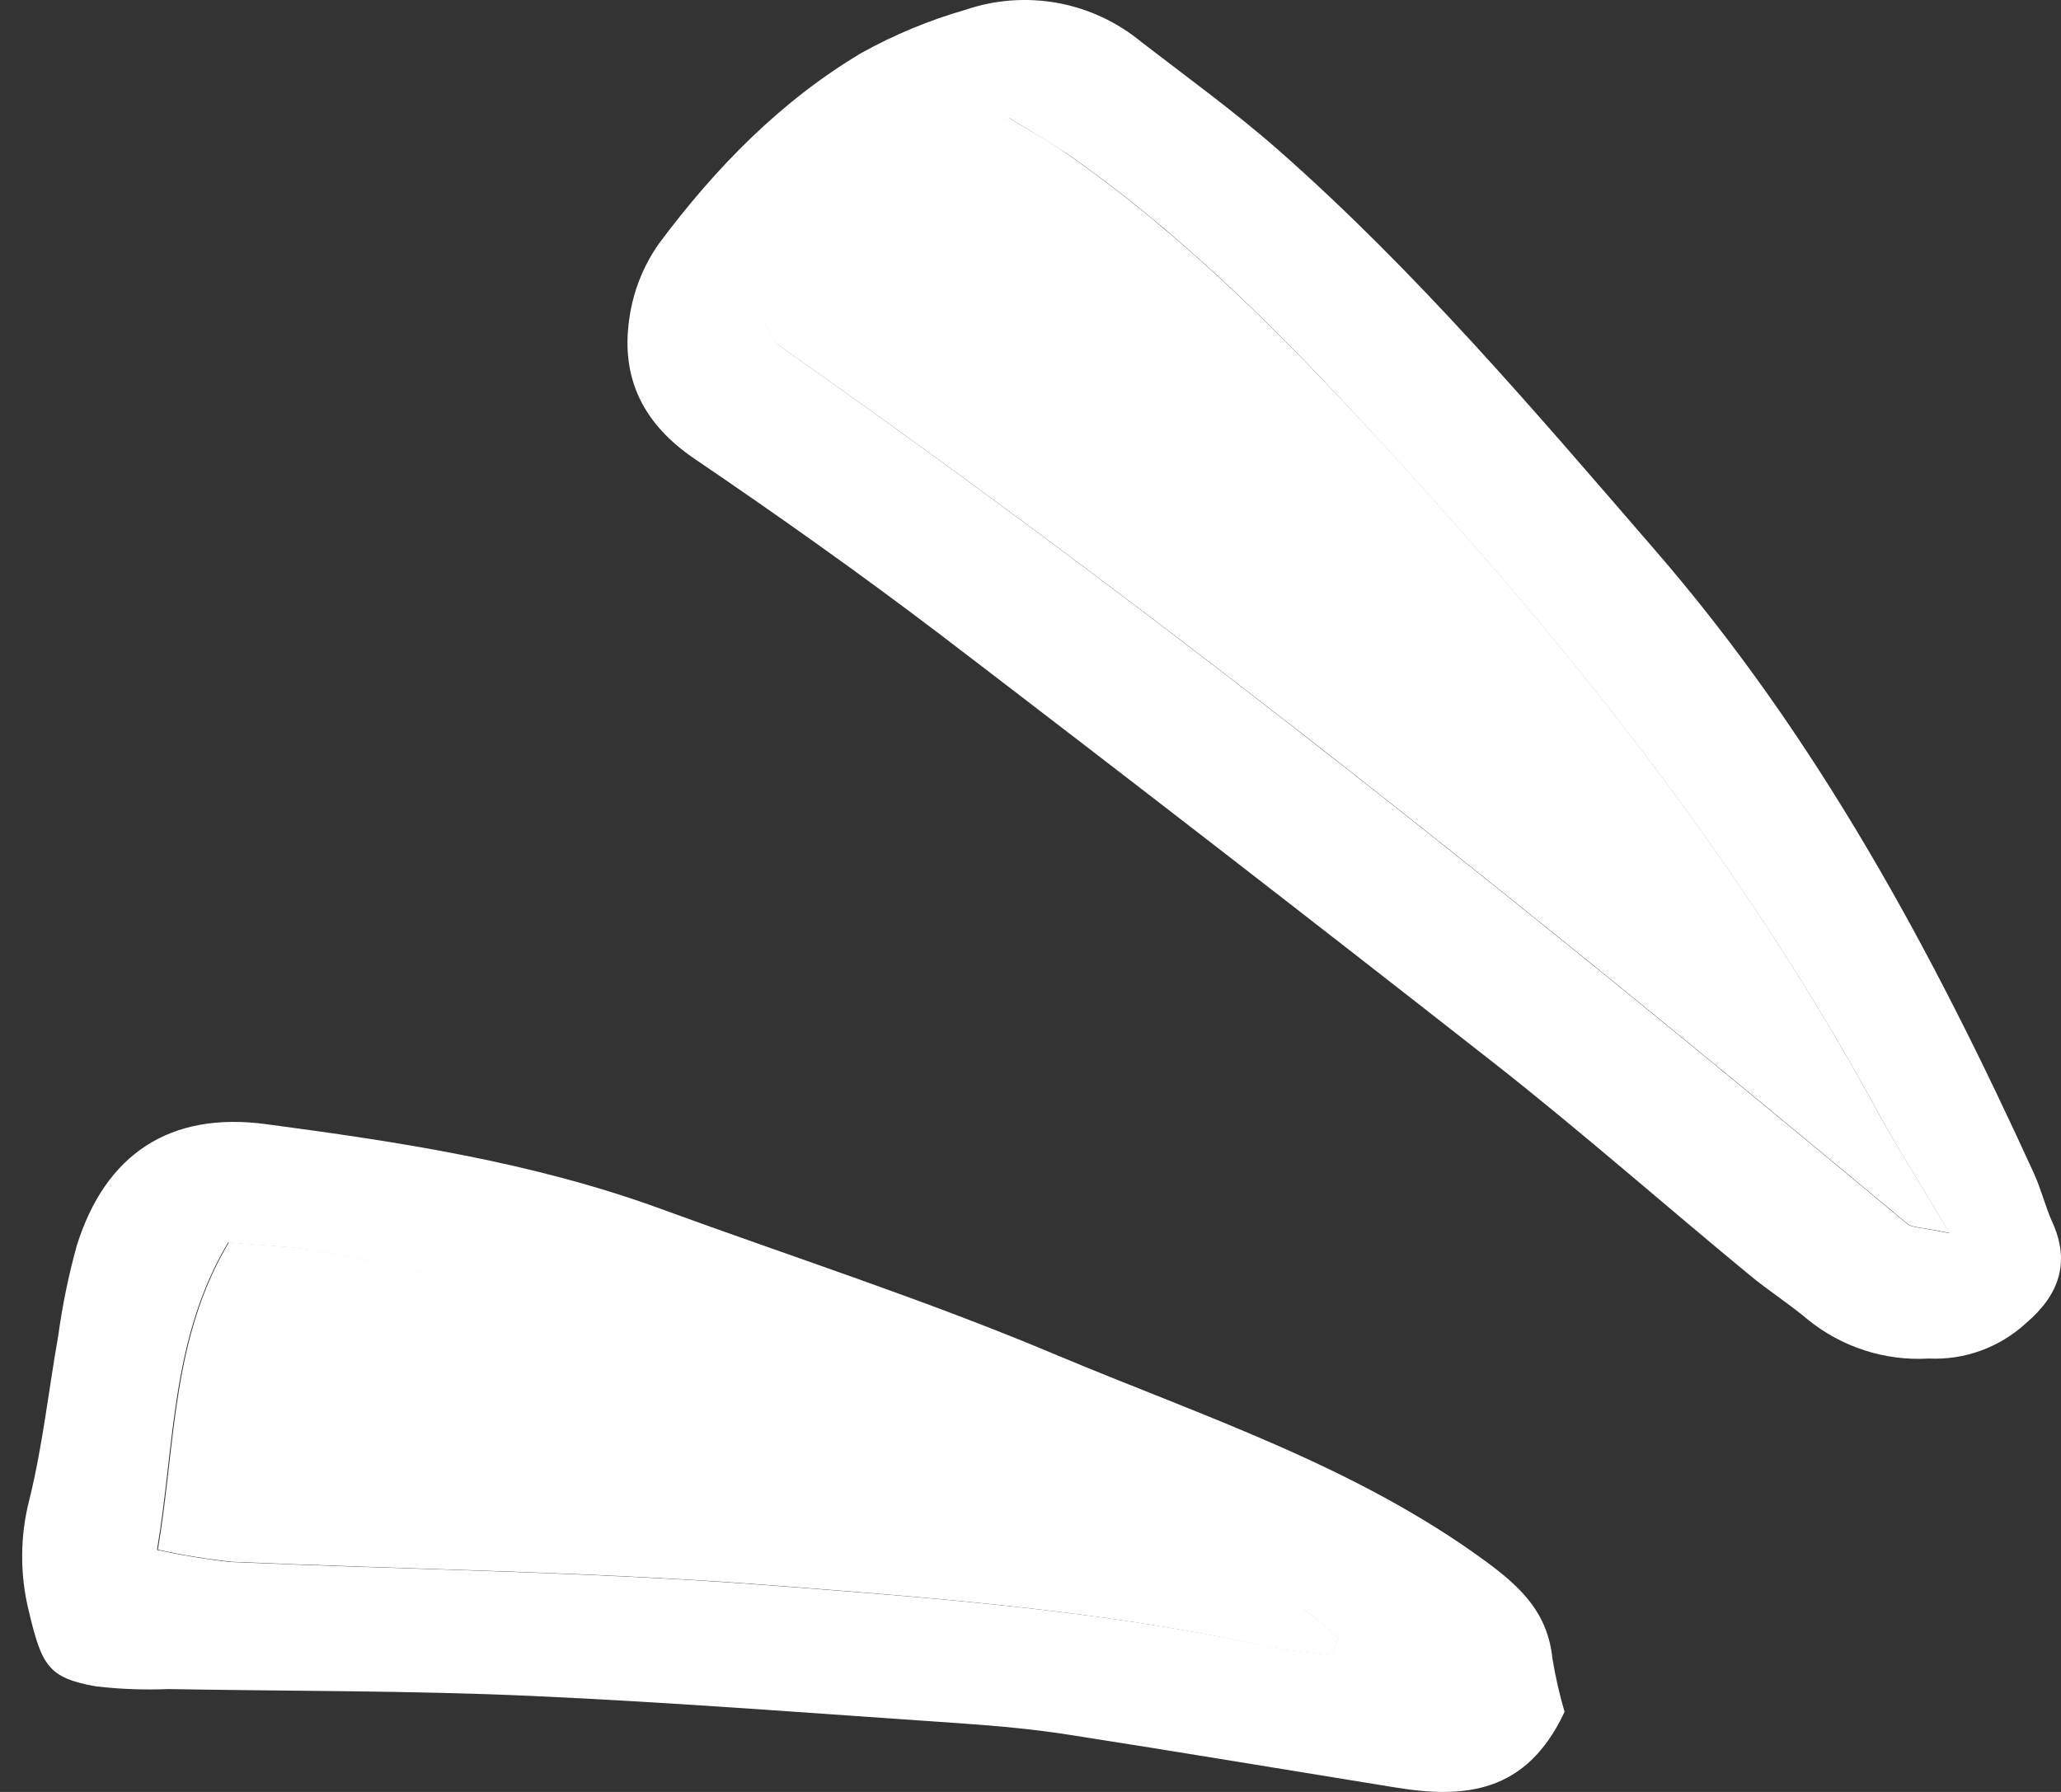
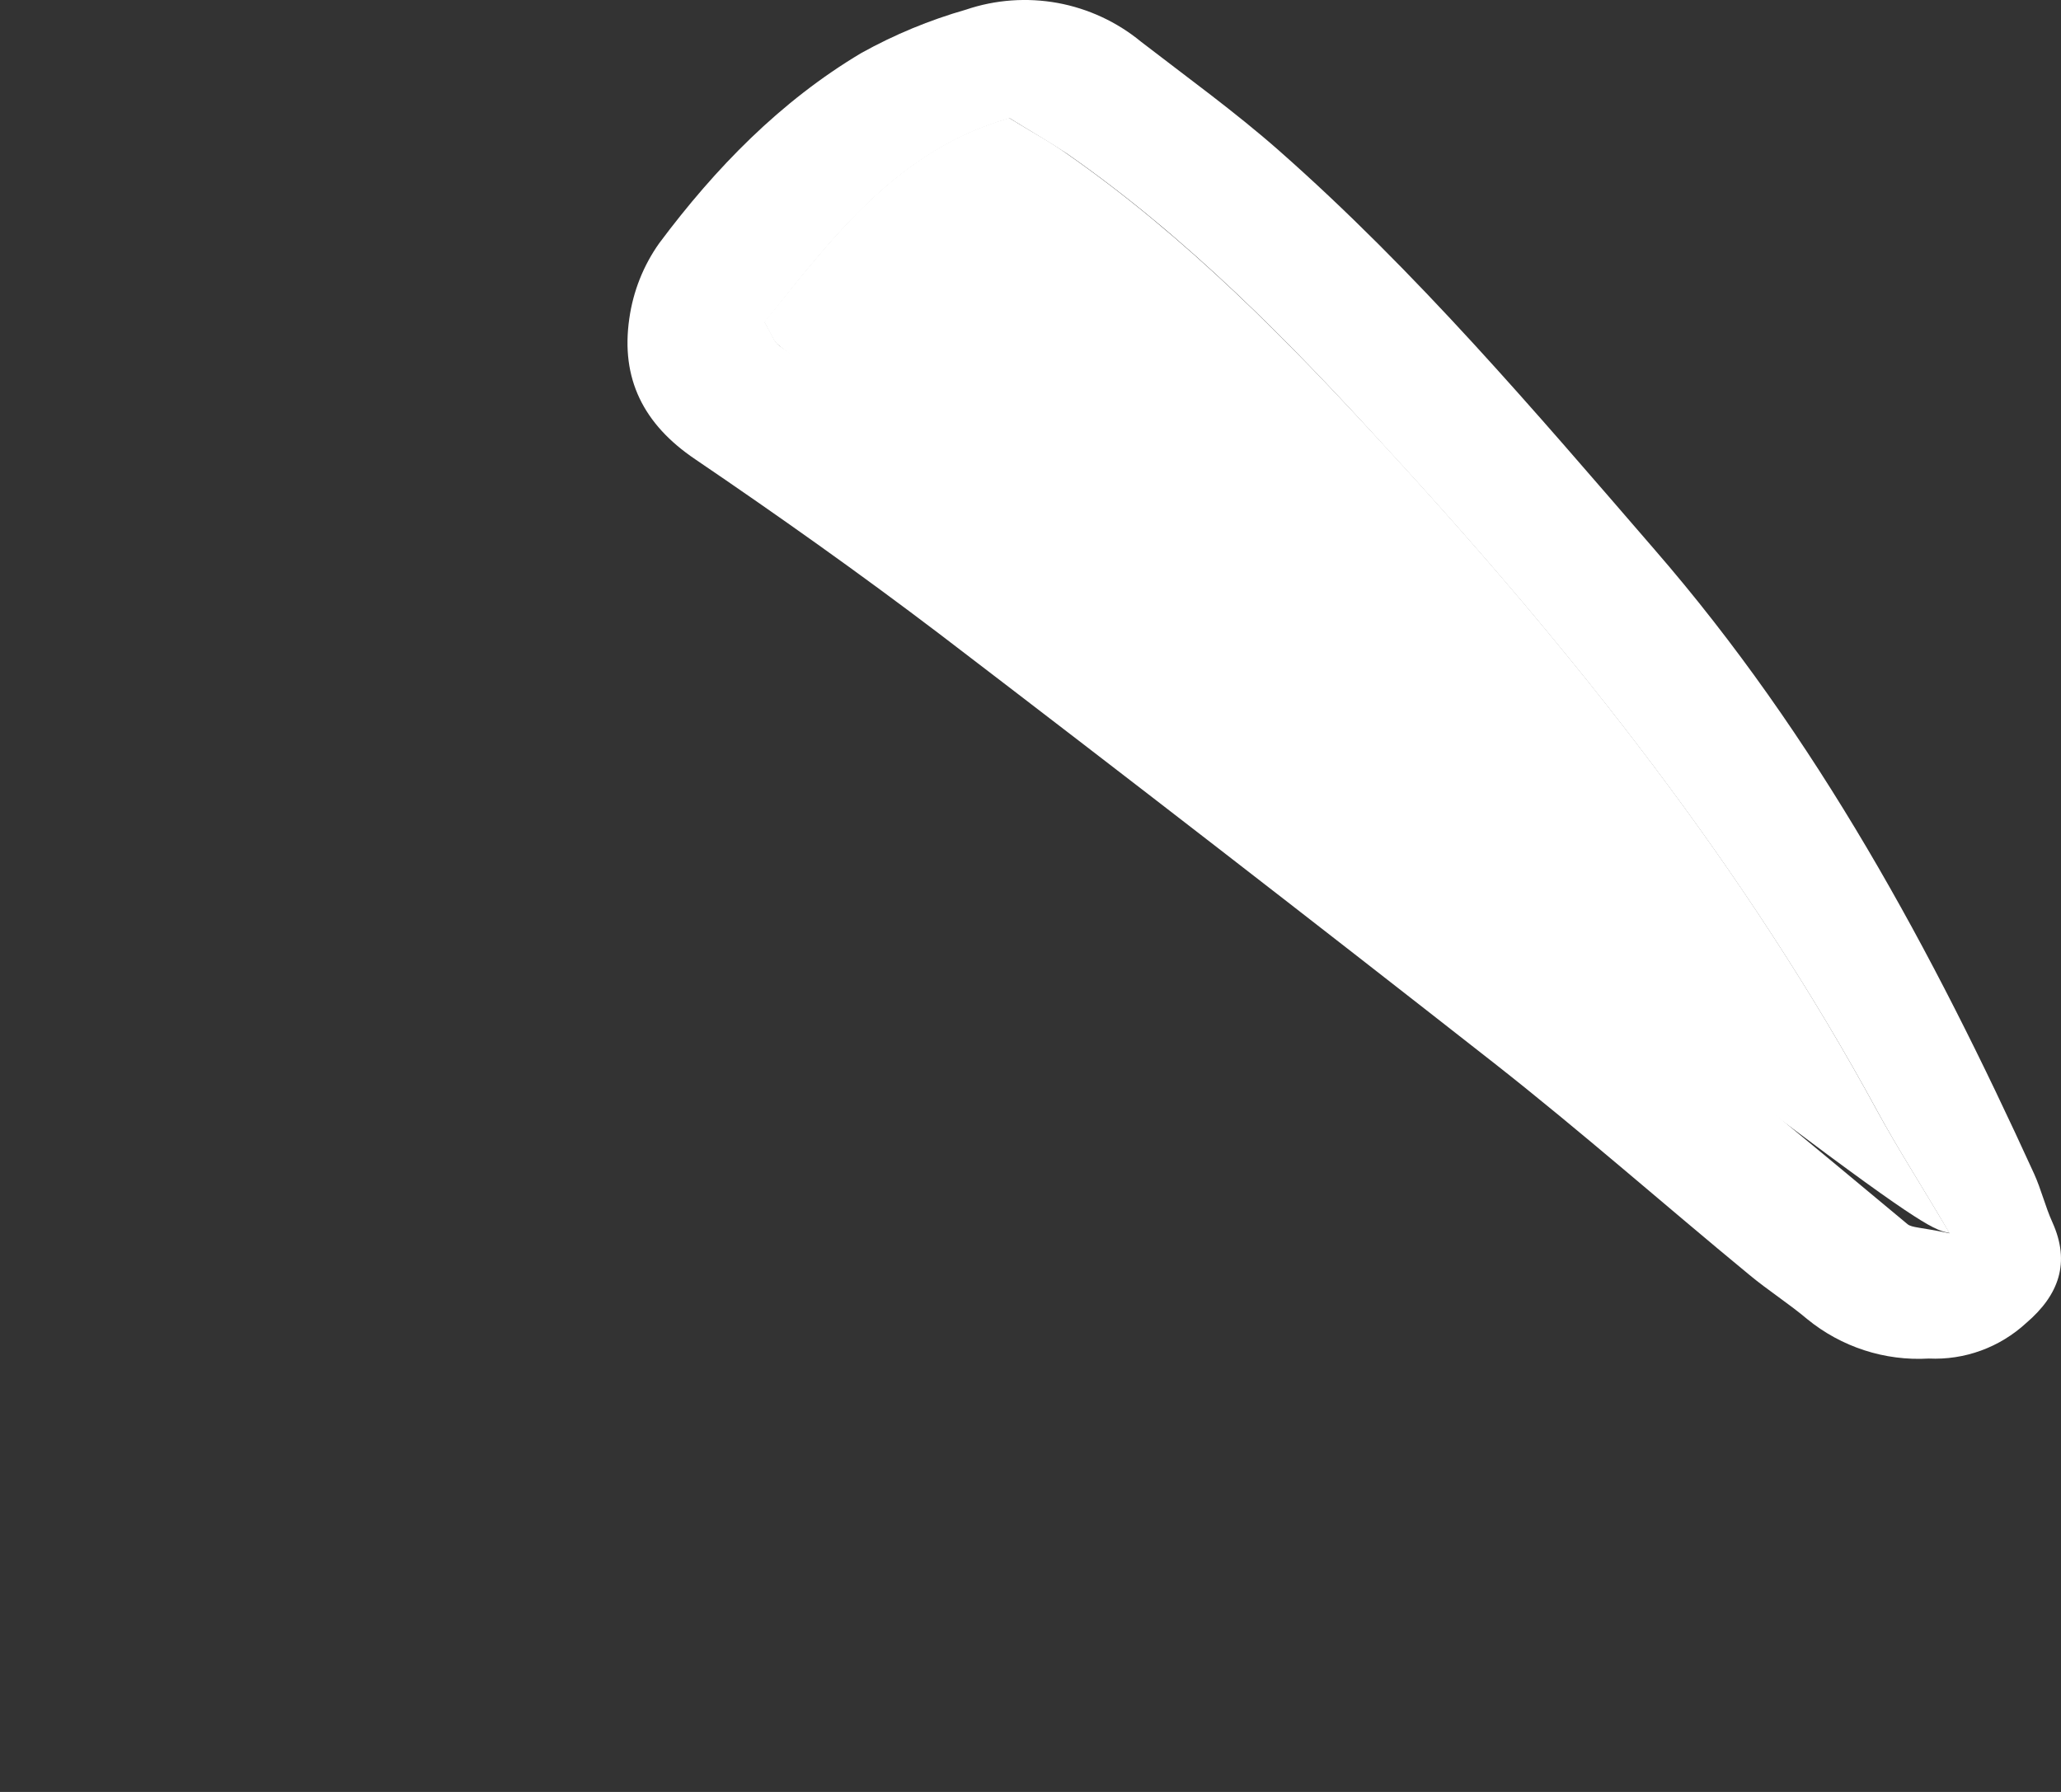
<svg xmlns="http://www.w3.org/2000/svg" width="23" height="20" viewBox="0 0 23 20" fill="none">
  <rect x="0" y="0" width="23" height="20" fill="#333333" stroke="none" />
  <path d="M21.524 15.163C21.723 15.172 21.921 15.142 22.107 15.074C22.294 15.006 22.465 14.901 22.611 14.767C22.975 14.456 23.109 14.094 22.903 13.64C22.824 13.465 22.779 13.275 22.7 13.101C21.563 10.61 20.276 8.221 18.461 6.13C17.125 4.585 15.808 3.033 14.27 1.678C13.78 1.247 13.248 0.863 12.734 0.466C12.466 0.245 12.145 0.096 11.803 0.033C11.461 -0.029 11.108 -0.004 10.779 0.108C10.373 0.224 9.982 0.386 9.613 0.591C8.708 1.13 7.982 1.877 7.357 2.714C7.18 2.963 7.066 3.251 7.023 3.554C6.925 4.227 7.181 4.736 7.757 5.125C8.679 5.751 9.592 6.398 10.482 7.074C12.56 8.661 14.628 10.262 16.688 11.877C17.653 12.636 18.573 13.447 19.526 14.232C19.732 14.403 19.962 14.549 20.167 14.722C20.548 15.034 21.033 15.192 21.524 15.163ZM21.756 13.765C21.43 13.696 21.337 13.704 21.287 13.663C17.198 10.253 13.052 6.919 8.694 3.856C8.638 3.815 8.613 3.729 8.534 3.597C9.285 2.661 10.015 1.675 11.268 1.32C11.514 1.472 11.717 1.589 11.906 1.714C13.243 2.646 14.381 3.804 15.465 4.995C17.56 7.27 19.475 9.685 20.957 12.414C21.174 12.814 21.421 13.195 21.756 13.765Z" fill="white" />
-   <path d="M17.46 19.106C17.403 18.912 17.358 18.714 17.325 18.514C17.273 18.01 16.986 17.724 16.581 17.427C15.128 16.362 13.432 15.811 11.808 15.131C10.357 14.517 8.846 14.031 7.365 13.489C5.944 12.971 4.459 12.745 2.971 12.547C1.894 12.402 1.176 12.883 0.857 13.902C0.765 14.234 0.696 14.572 0.649 14.914C0.542 15.52 0.476 16.136 0.329 16.732C0.223 17.141 0.22 17.57 0.321 17.98C0.466 18.59 0.538 18.728 1.072 18.822C1.34 18.853 1.611 18.863 1.88 18.852C3.227 18.876 4.573 18.868 5.92 18.928C7.536 19.001 9.152 19.128 10.768 19.238C11.153 19.265 11.536 19.301 11.918 19.36C13.129 19.549 14.341 19.751 15.564 19.949C16.336 20.076 17.033 20.023 17.46 19.106ZM14.934 18.278C14.911 18.343 14.888 18.413 14.864 18.473C14.595 18.437 14.335 18.417 14.076 18.361C12.23 17.964 10.345 17.829 8.46 17.685C6.502 17.541 4.537 17.518 2.575 17.434C2.299 17.404 2.024 17.358 1.752 17.299C1.953 16.113 1.903 14.947 2.545 13.868C2.906 13.902 3.25 13.91 3.585 13.969C5.551 14.341 7.471 14.928 9.309 15.719C9.557 15.823 9.814 15.907 10.062 16.013C11.511 16.632 12.961 17.25 14.403 17.885C14.604 17.964 14.76 18.145 14.934 18.278Z" fill="white" />
-   <path d="M21.757 13.762C21.422 13.197 21.175 12.812 20.958 12.416C19.476 9.682 17.561 7.268 15.466 4.992C14.375 3.802 13.237 2.644 11.9 1.712C11.711 1.577 11.508 1.47 11.262 1.317C10.005 1.673 9.28 2.664 8.528 3.594C8.608 3.729 8.632 3.813 8.688 3.853C13.053 6.916 17.199 10.251 21.288 13.66C21.338 13.702 21.431 13.694 21.757 13.762Z" fill="white" />
-   <path d="M14.938 18.277C14.765 18.142 14.609 17.968 14.413 17.882C12.971 17.248 11.521 16.63 10.072 16.01C9.824 15.904 9.567 15.82 9.319 15.717C7.481 14.925 5.561 14.338 3.595 13.966C3.26 13.907 2.922 13.899 2.555 13.865C1.913 14.943 1.963 16.11 1.762 17.296C2.034 17.356 2.309 17.401 2.585 17.431C4.547 17.516 6.512 17.539 8.47 17.683C10.349 17.828 12.235 17.963 14.081 18.367C14.339 18.422 14.606 18.442 14.868 18.479C14.893 18.406 14.916 18.341 14.938 18.277Z" fill="white" />
+   <path d="M21.757 13.762C21.422 13.197 21.175 12.812 20.958 12.416C19.476 9.682 17.561 7.268 15.466 4.992C14.375 3.802 13.237 2.644 11.9 1.712C11.711 1.577 11.508 1.47 11.262 1.317C10.005 1.673 9.28 2.664 8.528 3.594C8.608 3.729 8.632 3.813 8.688 3.853C21.338 13.702 21.431 13.694 21.757 13.762Z" fill="white" />
</svg>